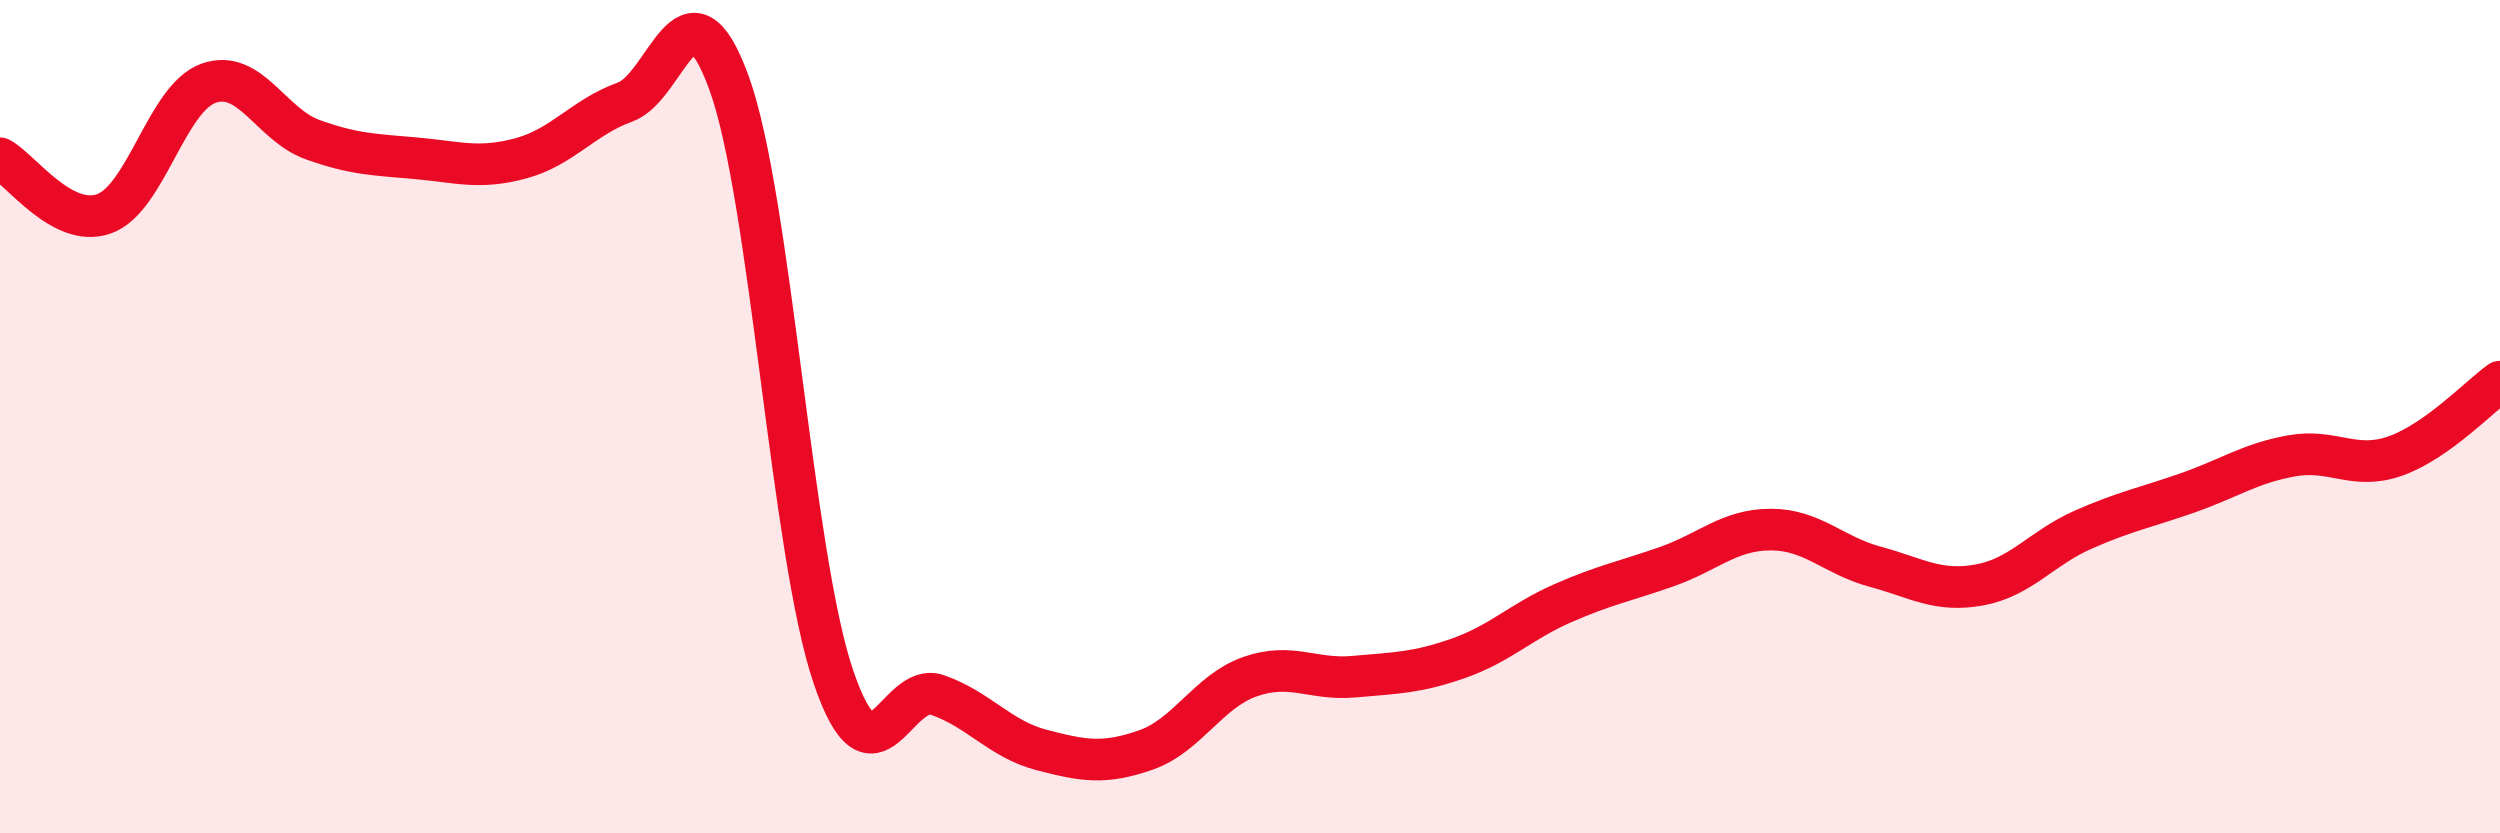
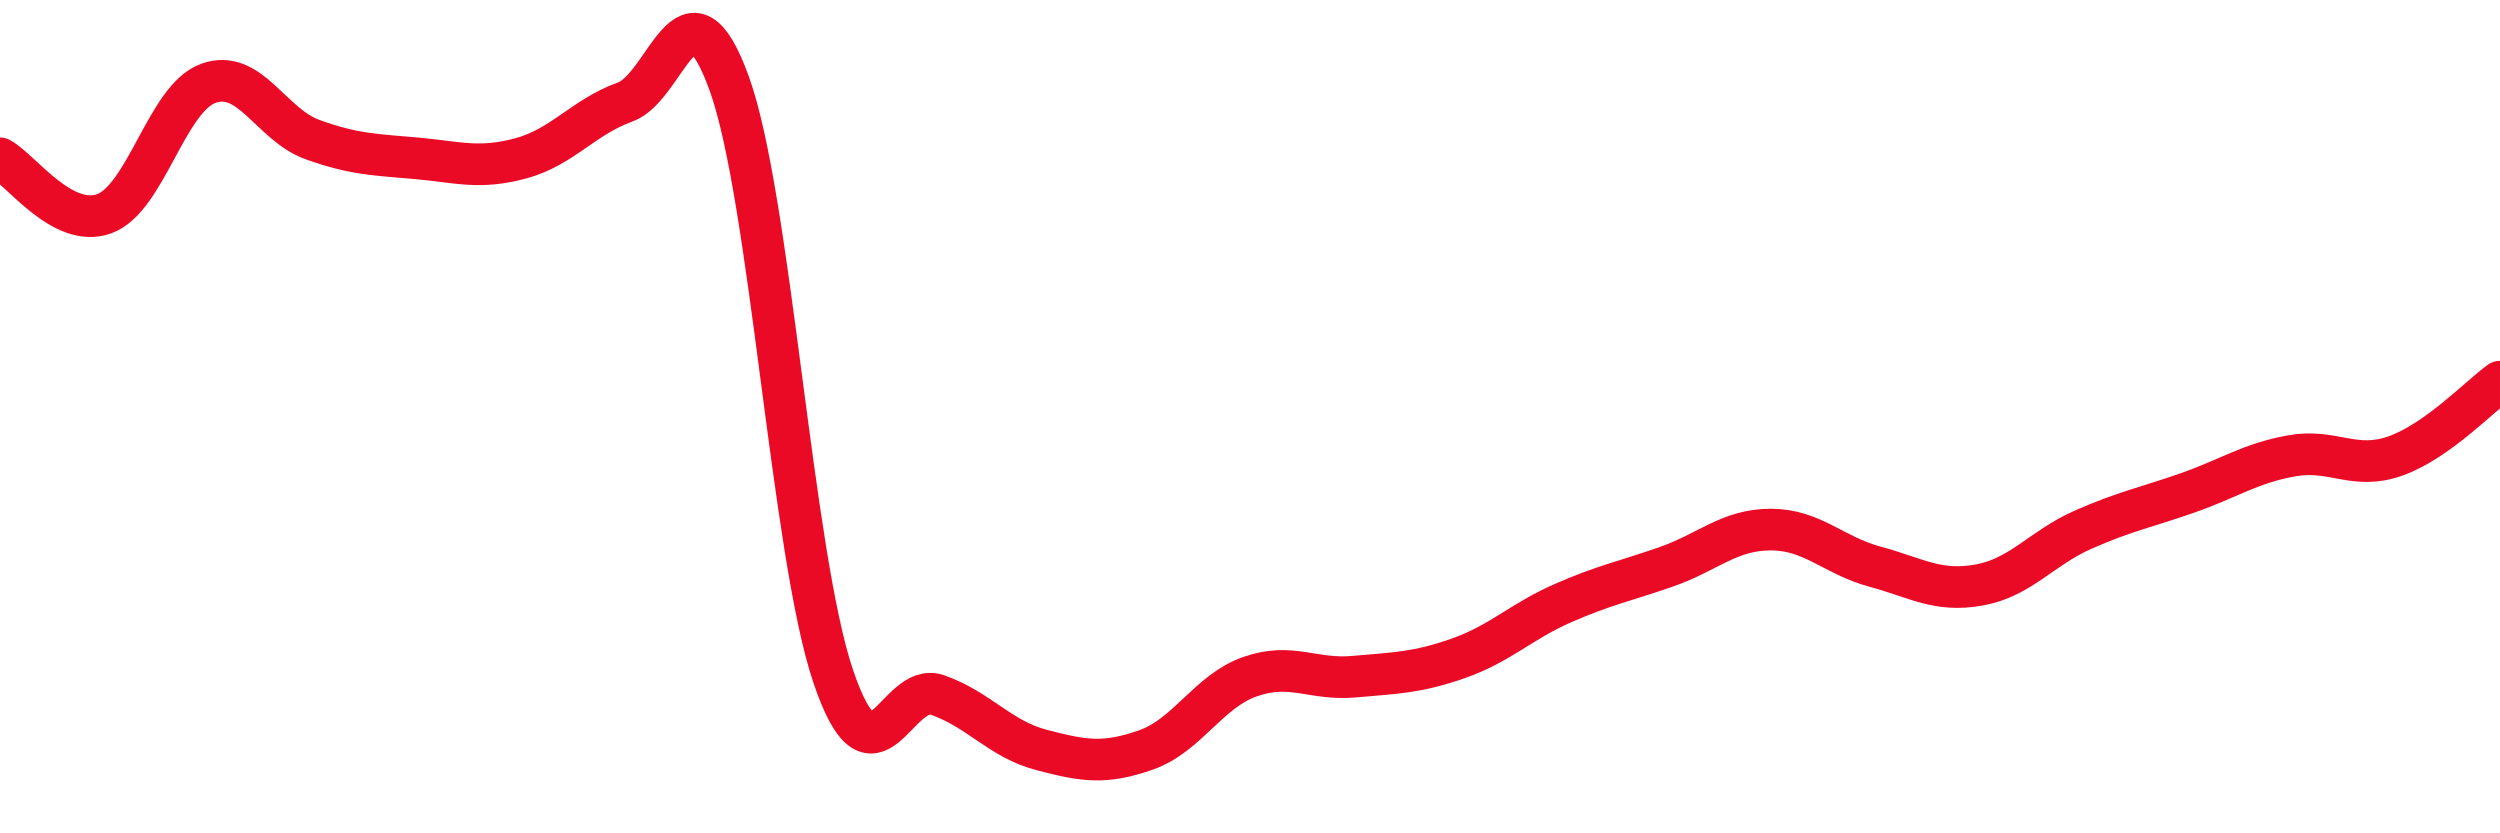
<svg xmlns="http://www.w3.org/2000/svg" width="60" height="20" viewBox="0 0 60 20">
-   <path d="M 0,3.8 C 0.5,4.07 1.5,5.49 2.5,5.13 C 3.5,4.77 4,2.36 5,2 C 6,1.64 6.5,2.99 7.5,3.35 C 8.5,3.71 9,3.71 10,3.8 C 11,3.89 11.5,4.07 12.5,3.8 C 13.5,3.53 14,2.81 15,2.45 C 16,2.09 16.5,-0.76 17.5,2 C 18.5,4.76 19,13.3 20,16.24 C 21,19.18 21.5,16.33 22.5,16.68 C 23.5,17.03 24,17.74 25,18 C 26,18.26 26.5,18.35 27.5,18 C 28.5,17.65 29,16.59 30,16.24 C 31,15.89 31.5,16.33 32.5,16.24 C 33.5,16.15 34,16.15 35,15.8 C 36,15.45 36.5,14.92 37.5,14.48 C 38.5,14.04 39,13.95 40,13.6 C 41,13.25 41.5,12.71 42.5,12.71 C 43.5,12.71 44,13.33 45,13.6 C 46,13.87 46.5,14.22 47.5,14.04 C 48.5,13.86 49,13.15 50,12.71 C 51,12.27 51.5,12.18 52.5,11.83 C 53.5,11.48 54,11.12 55,10.94 C 56,10.76 56.5,11.3 57.5,10.94 C 58.5,10.58 59.5,9.52 60,9.16L60 20L0 20Z" fill="#EB0A25" opacity="0.1" stroke-linecap="round" stroke-linejoin="round" />
  <path d="M 0,3.8 C 0.5,4.07 1.5,5.49 2.5,5.13 C 3.5,4.77 4,2.36 5,2 C 6,1.64 6.5,2.99 7.5,3.35 C 8.5,3.71 9,3.71 10,3.8 C 11,3.89 11.5,4.07 12.5,3.8 C 13.5,3.53 14,2.81 15,2.45 C 16,2.09 16.5,-0.76 17.5,2 C 18.5,4.76 19,13.3 20,16.24 C 21,19.18 21.5,16.33 22.5,16.68 C 23.5,17.03 24,17.74 25,18 C 26,18.26 26.5,18.35 27.5,18 C 28.5,17.65 29,16.59 30,16.24 C 31,15.89 31.5,16.33 32.5,16.24 C 33.5,16.15 34,16.15 35,15.8 C 36,15.45 36.5,14.92 37.5,14.48 C 38.5,14.04 39,13.95 40,13.6 C 41,13.25 41.5,12.71 42.5,12.71 C 43.5,12.71 44,13.33 45,13.6 C 46,13.87 46.5,14.22 47.5,14.04 C 48.5,13.86 49,13.15 50,12.71 C 51,12.27 51.5,12.18 52.5,11.83 C 53.5,11.48 54,11.12 55,10.94 C 56,10.76 56.5,11.3 57.5,10.94 C 58.5,10.58 59.5,9.52 60,9.16" stroke="#EB0A25" stroke-width="1" fill="none" stroke-linecap="round" stroke-linejoin="round" />
</svg>